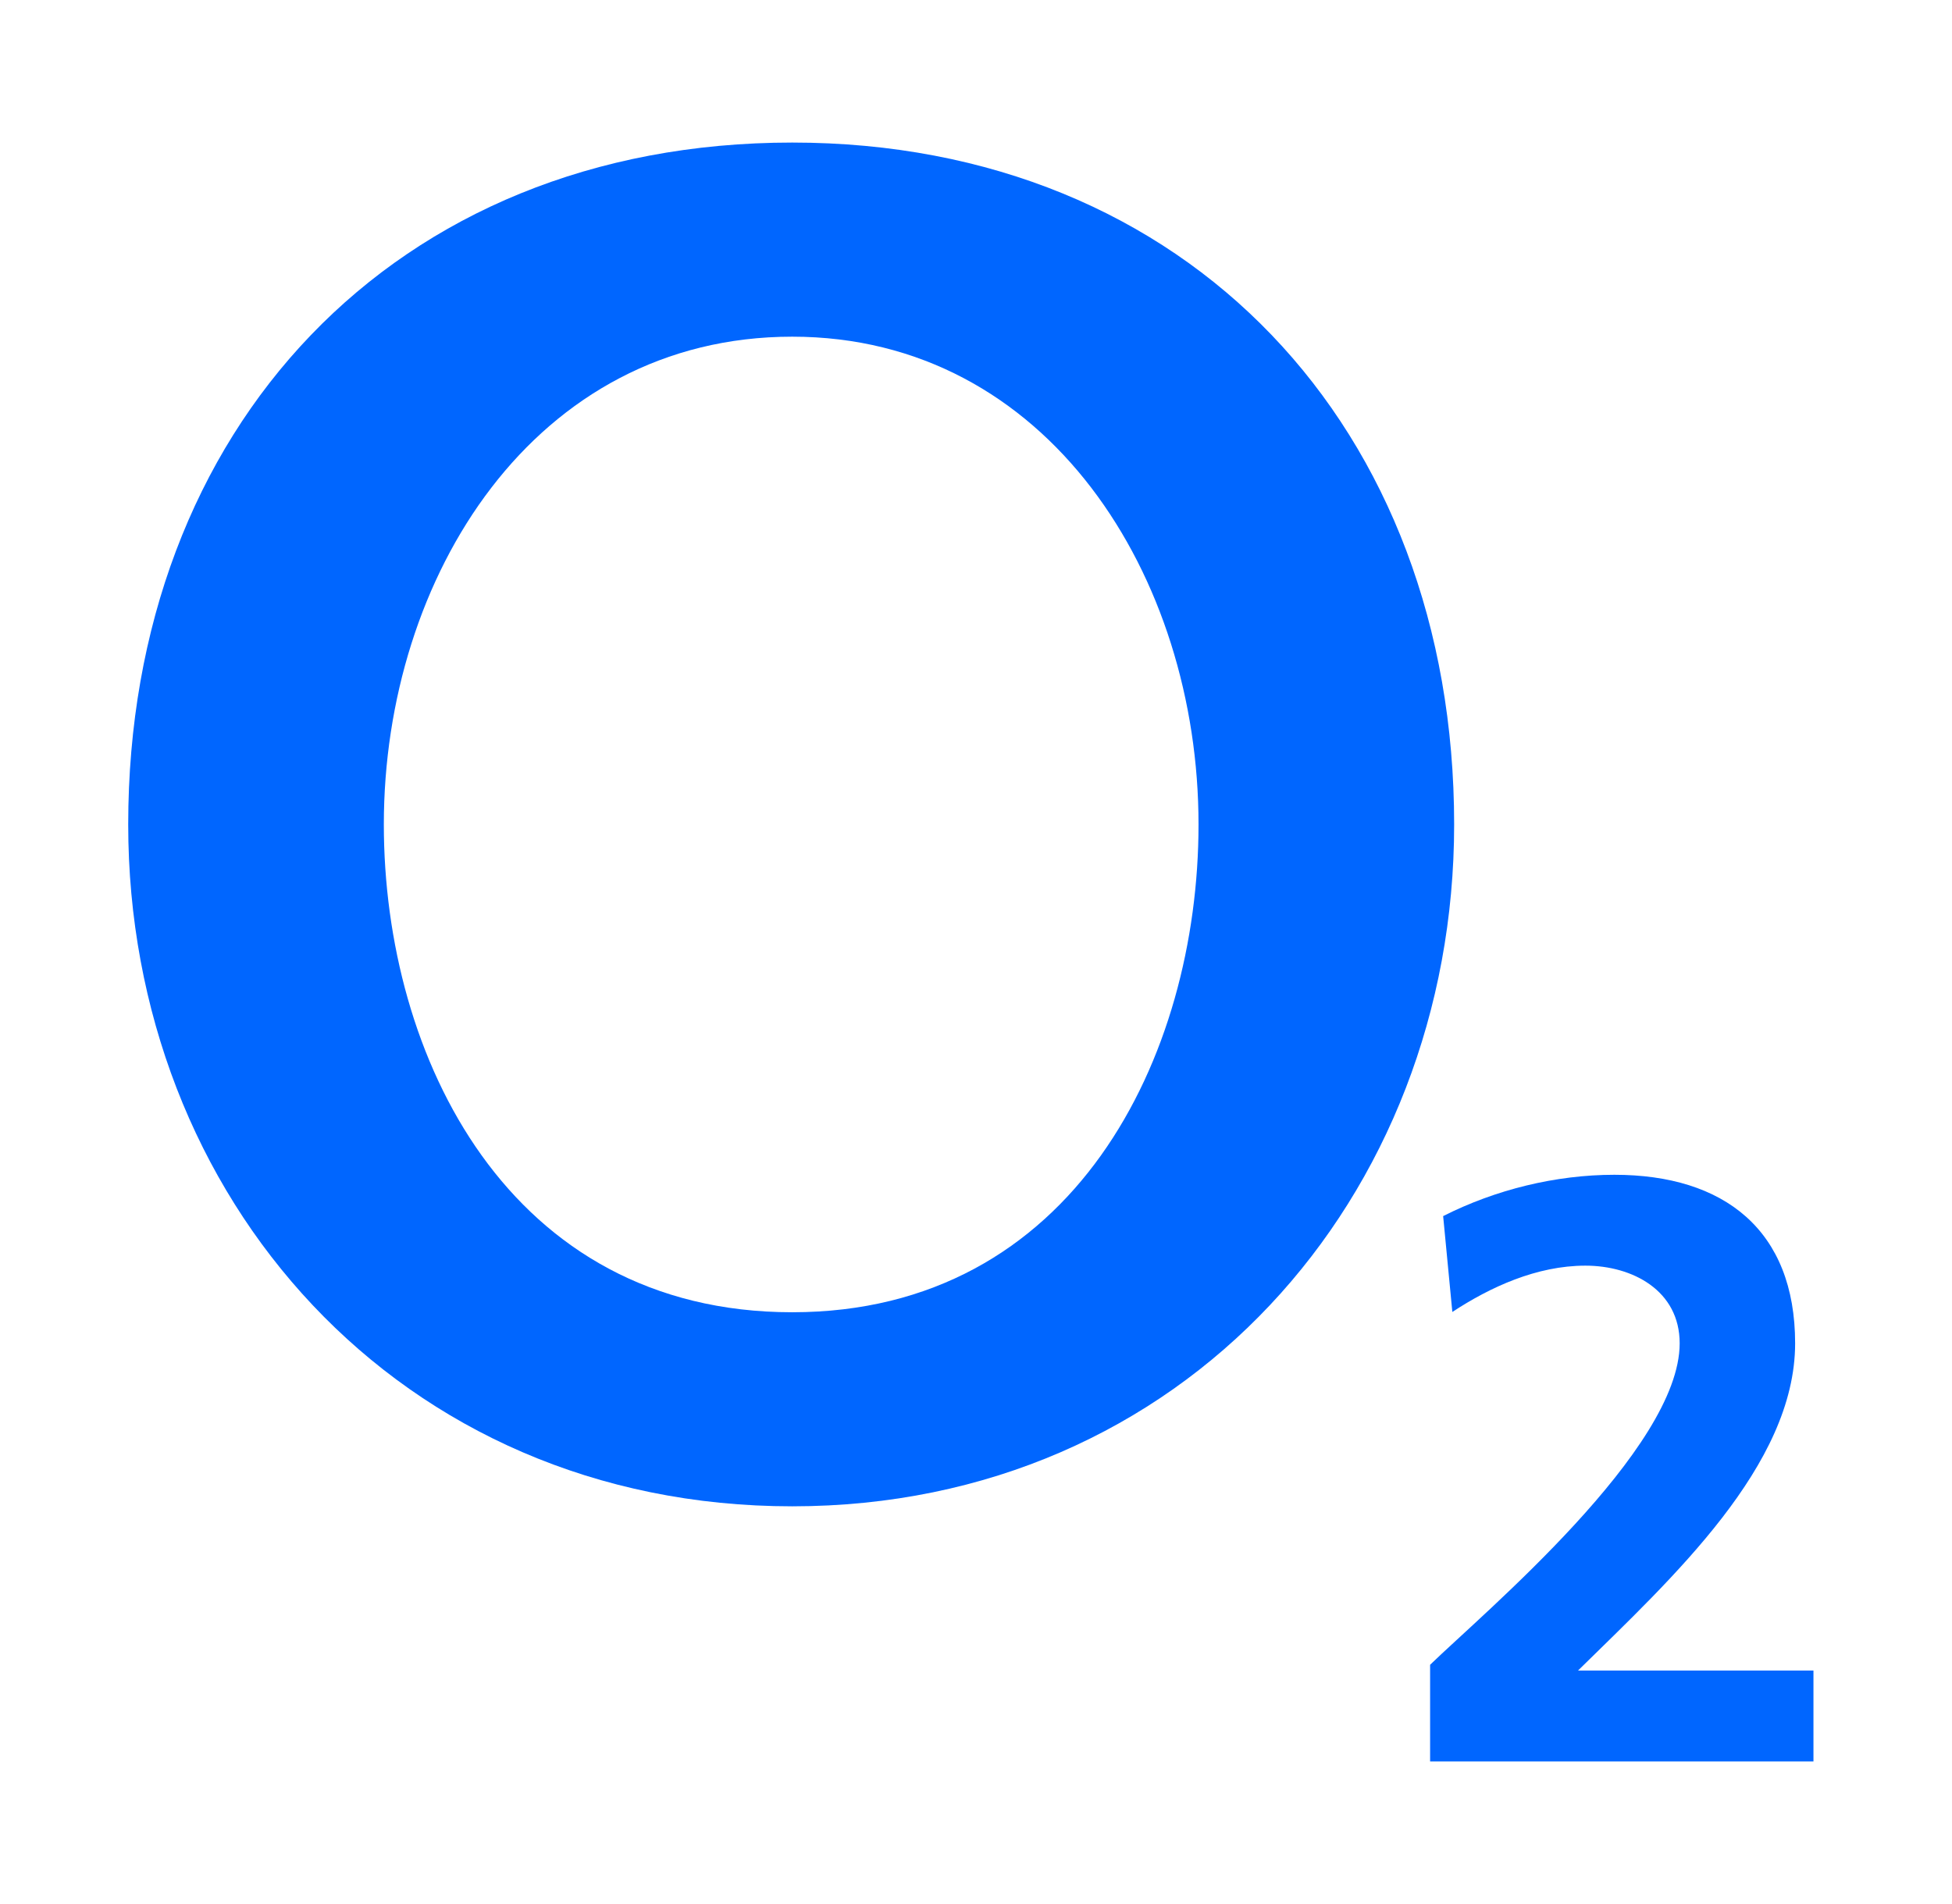
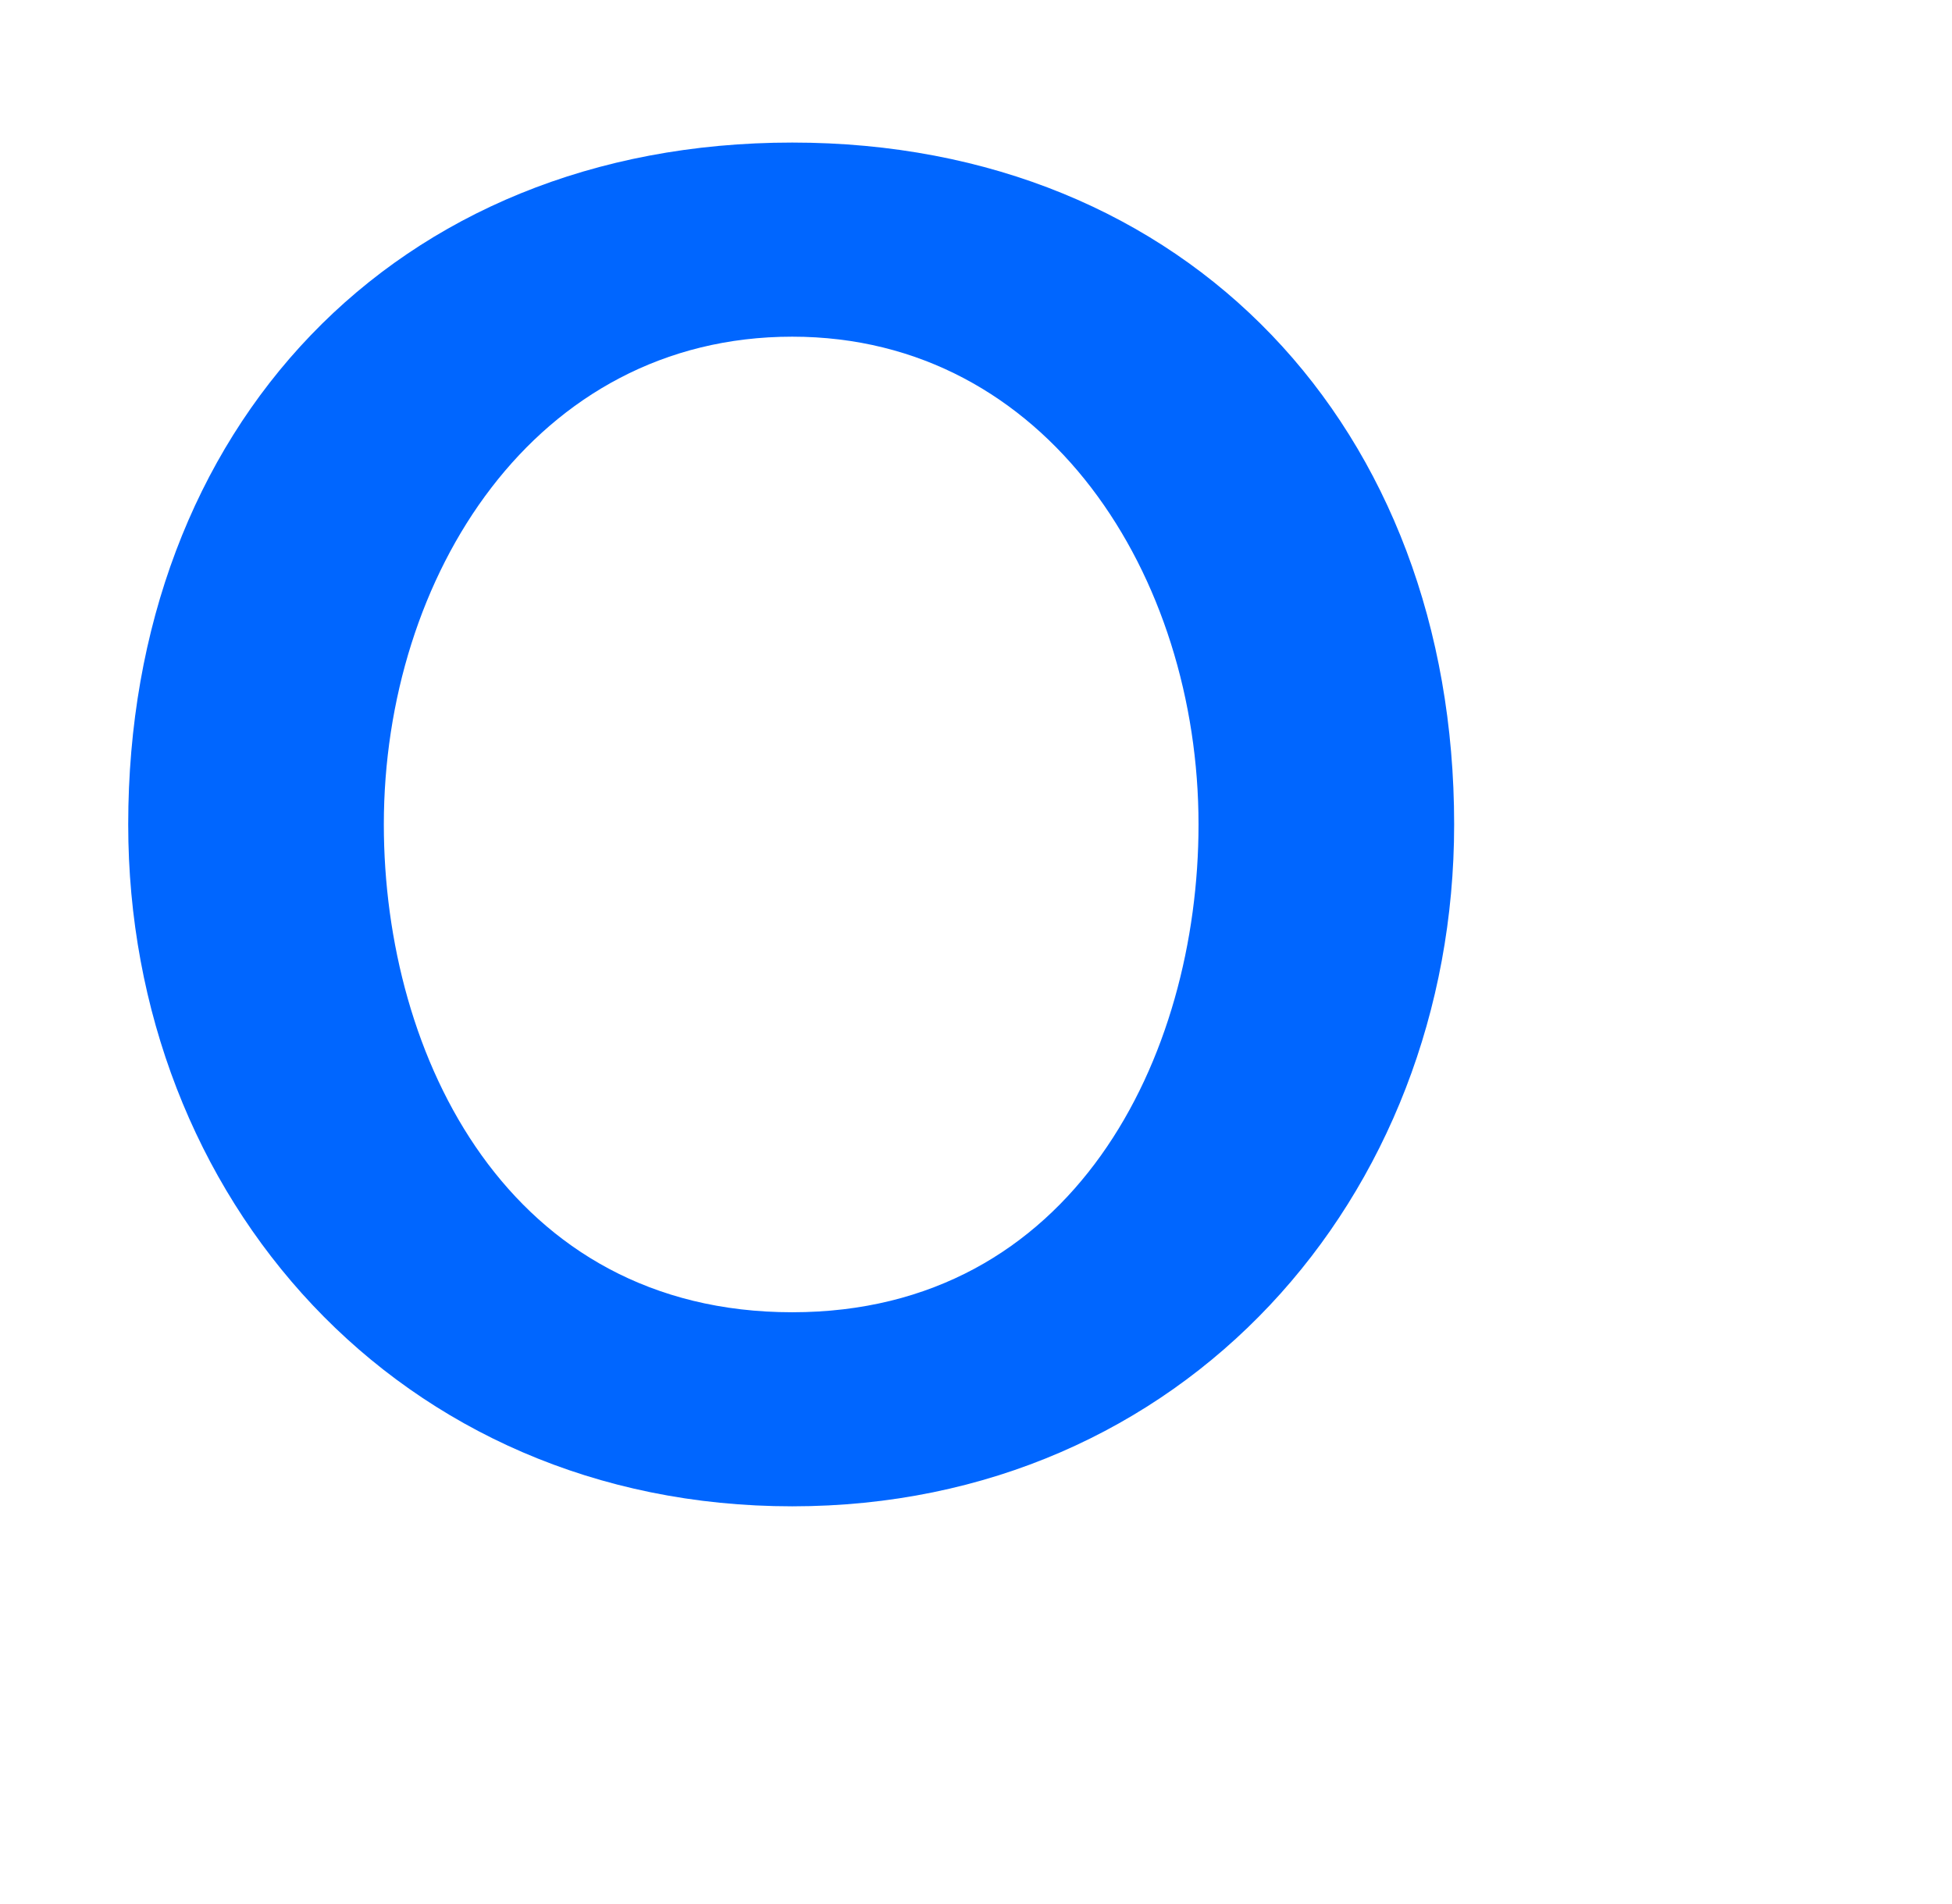
<svg xmlns="http://www.w3.org/2000/svg" fill="none" viewBox="0 0 41 40" height="40" width="41">
  <path fill="#0066FF" d="M2.693 17.32C2.693 25.154 8.38 31.645 16.64 31.645C24.855 31.645 30.543 25.154 30.543 17.32C30.543 9.005 24.959 2.995 16.64 2.995C8.277 2.995 2.693 9.005 2.693 17.32ZM8.062 17.32C8.062 12.116 11.227 7.073 16.64 7.073C22.008 7.073 25.174 12.116 25.174 17.32C25.174 22.203 22.55 27.568 16.64 27.568C10.686 27.568 8.062 22.203 8.062 17.32Z" clip-rule="evenodd" fill-rule="evenodd" />
-   <path fill="#0066FF" d="M38.09 37.005V35.095H33.145C35.124 33.151 37.705 30.79 37.705 28.221C37.705 25.842 36.214 24.68 33.908 24.68C32.678 24.68 31.41 24.992 30.312 25.548L30.505 27.562C31.299 27.04 32.277 26.589 33.3 26.589C34.287 26.589 35.28 27.11 35.28 28.221C35.28 30.443 31.165 33.88 30.038 34.974V37.005H38.09Z" />
</svg>